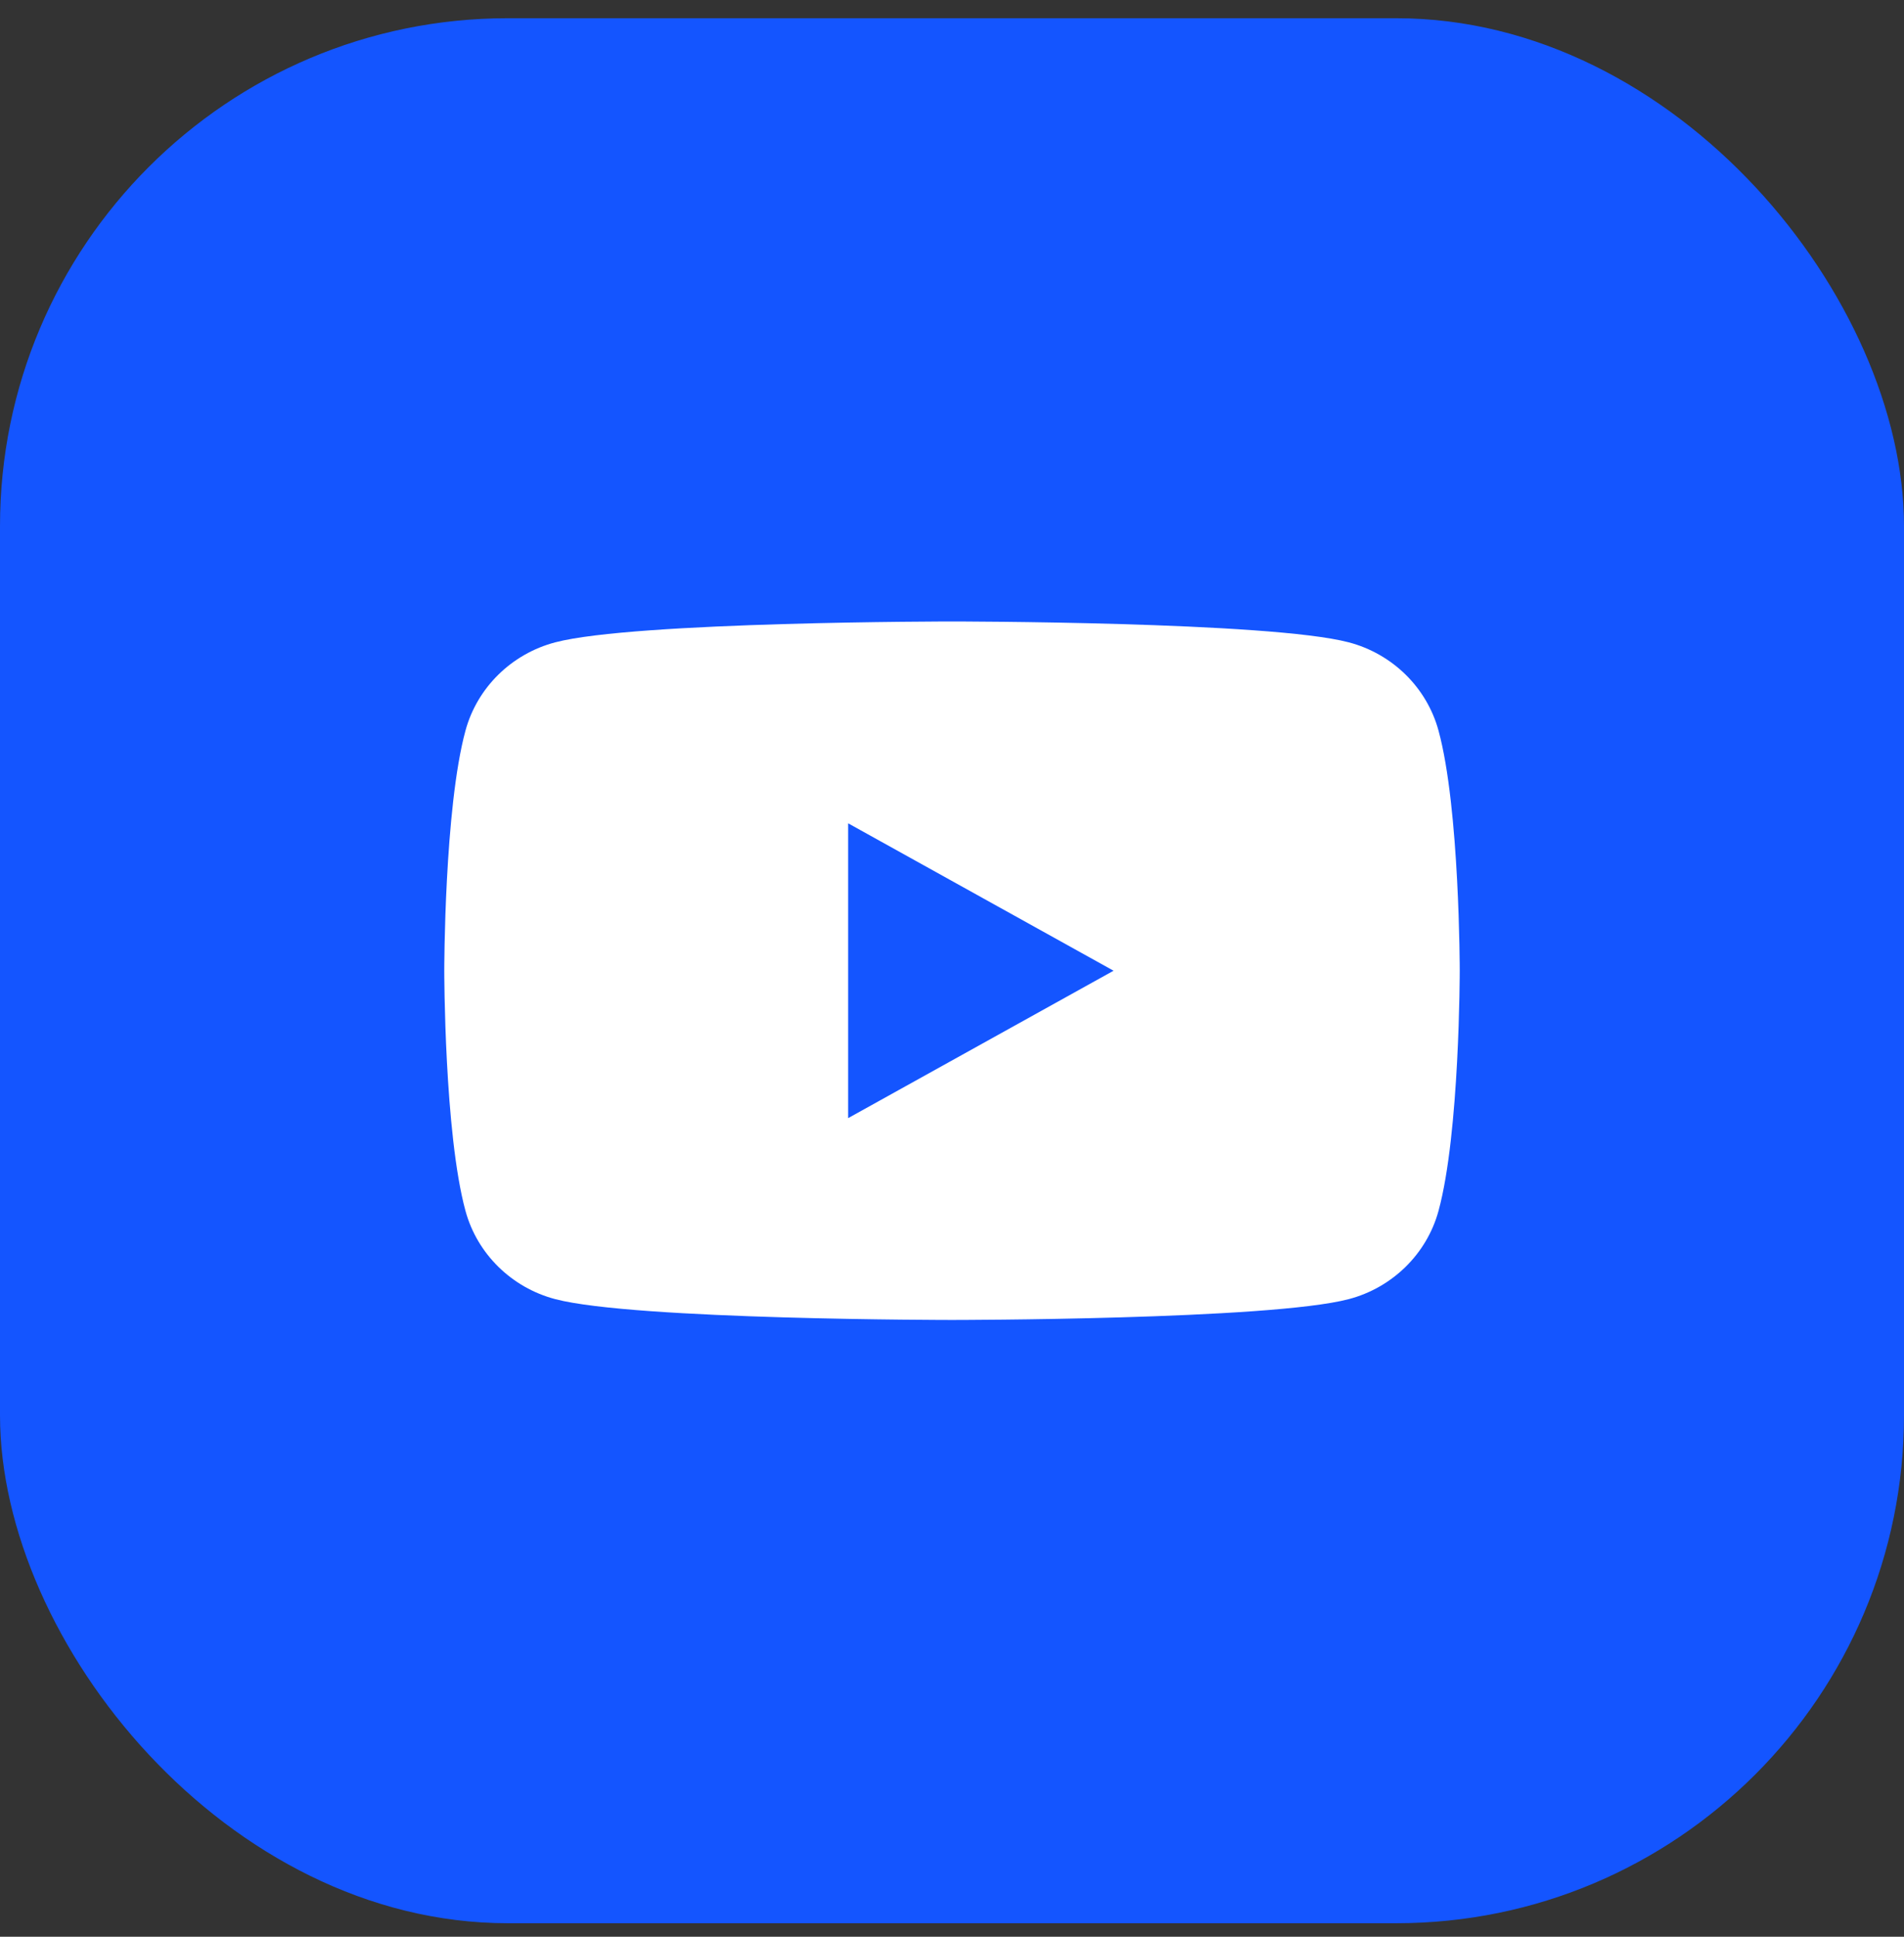
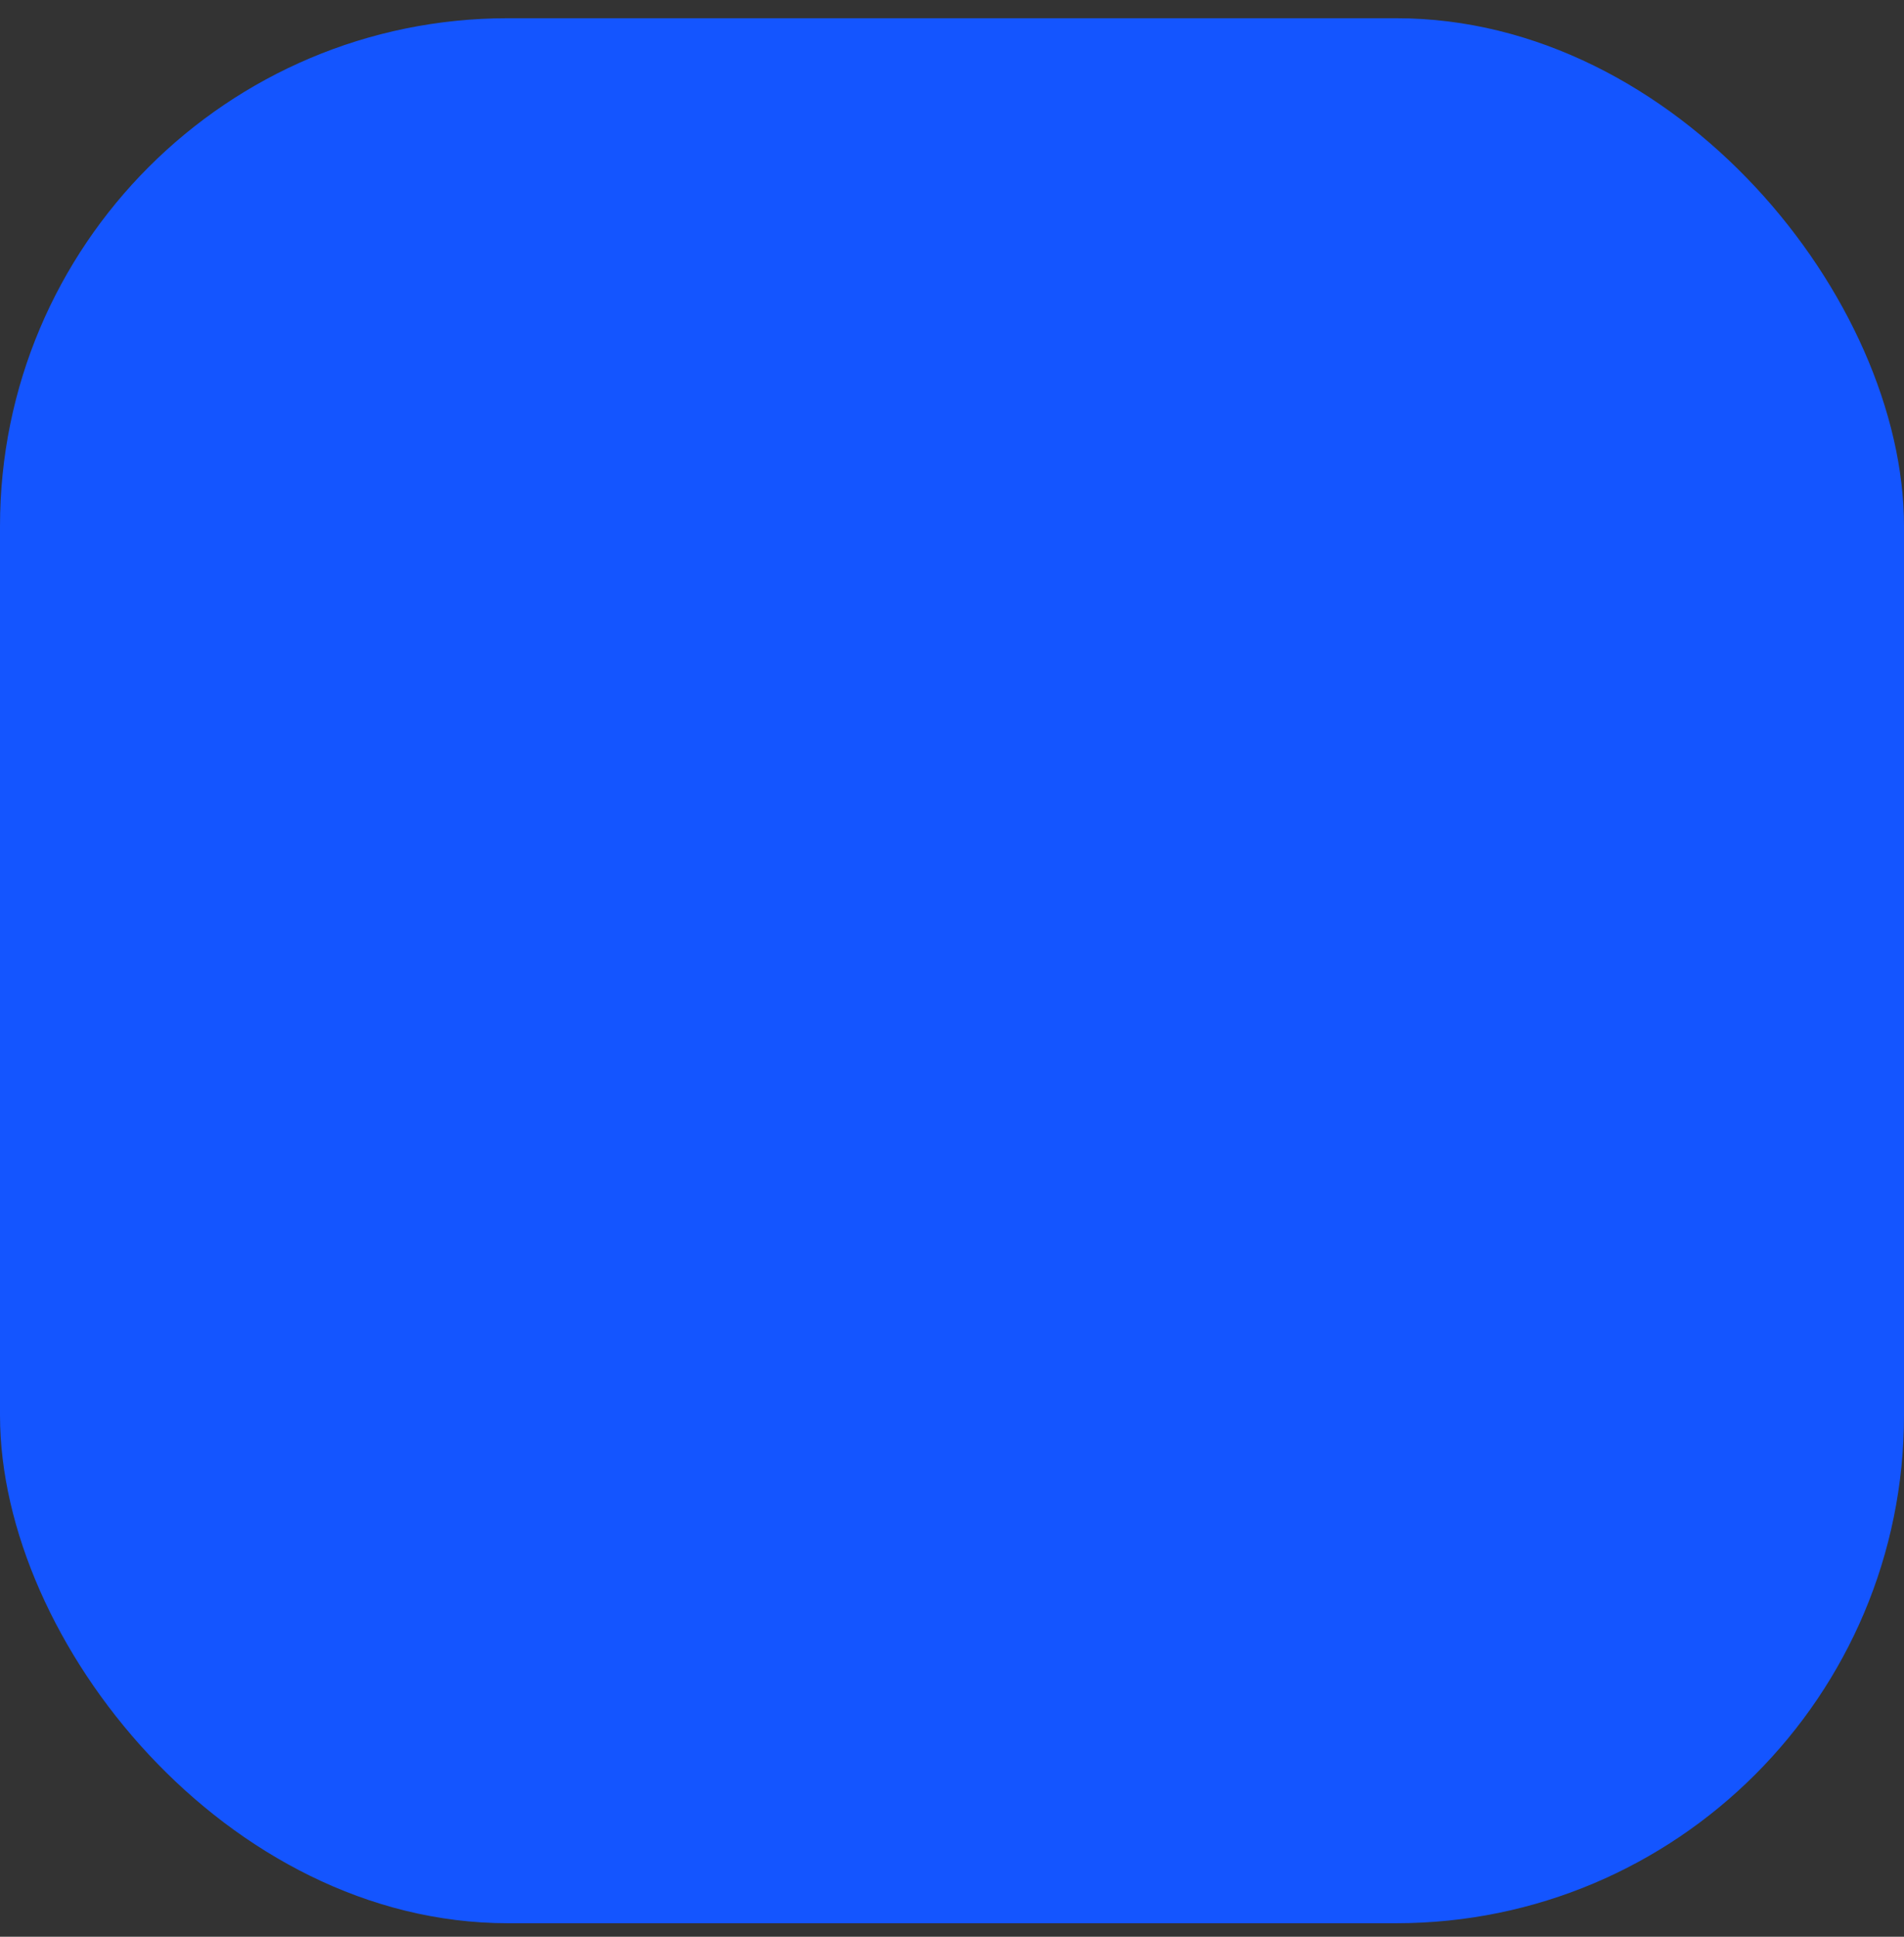
<svg xmlns="http://www.w3.org/2000/svg" width="60" height="61" viewBox="0 0 60 61" fill="none">
  <rect x="0" y="0" width="60" height="61" fill="#333333" stroke="none" />
  <rect y="0.574" width="60" height="60" rx="16" fill="#1455FF" />
-   <path d="M26.727 35.217V25.931L35.091 30.574L26.727 35.217ZM45.331 23.01C44.963 21.657 43.879 20.592 42.502 20.231C40.007 19.574 30 19.574 30 19.574C30 19.574 19.993 19.574 17.498 20.231C16.121 20.592 15.037 21.657 14.669 23.01C14 25.46 14 30.574 14 30.574C14 30.574 14 35.688 14.669 38.139C15.037 39.491 16.121 40.556 17.498 40.918C19.993 41.574 30 41.574 30 41.574C30 41.574 40.007 41.574 42.502 40.918C43.879 40.556 44.963 39.491 45.331 38.139C46 35.688 46 30.574 46 30.574C46 30.574 46 25.46 45.331 23.01Z" fill="white" />
</svg>